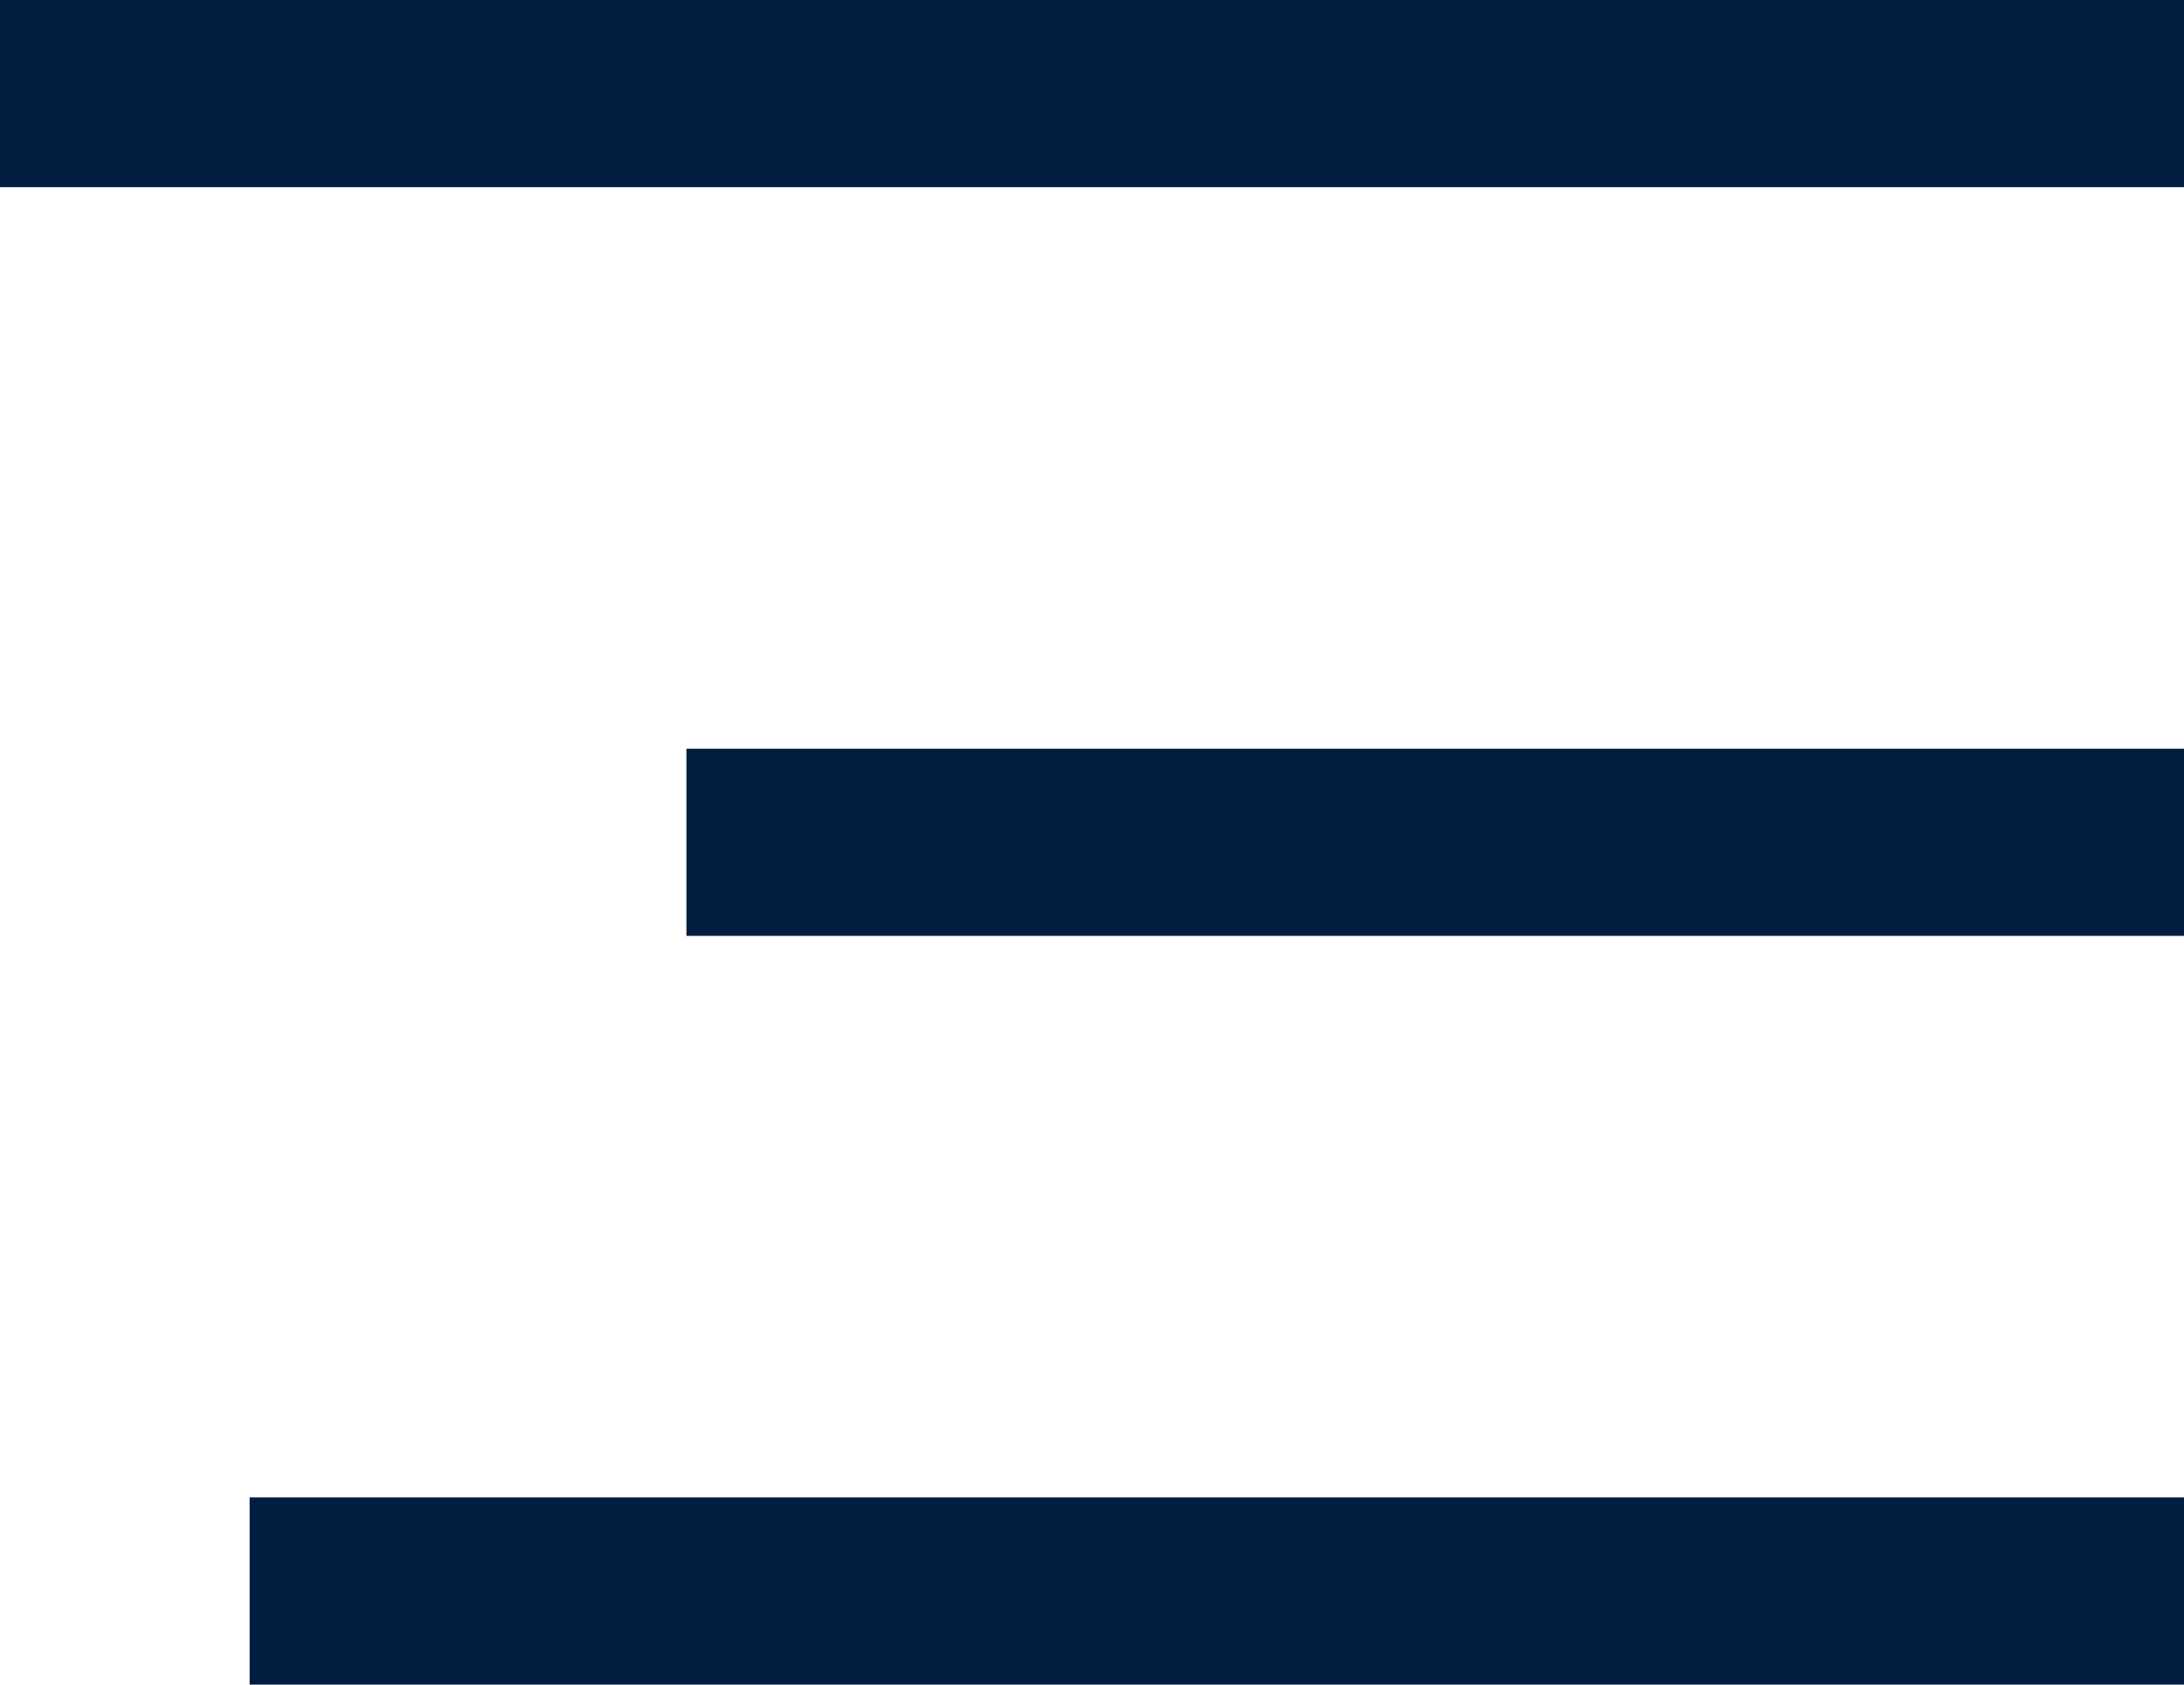
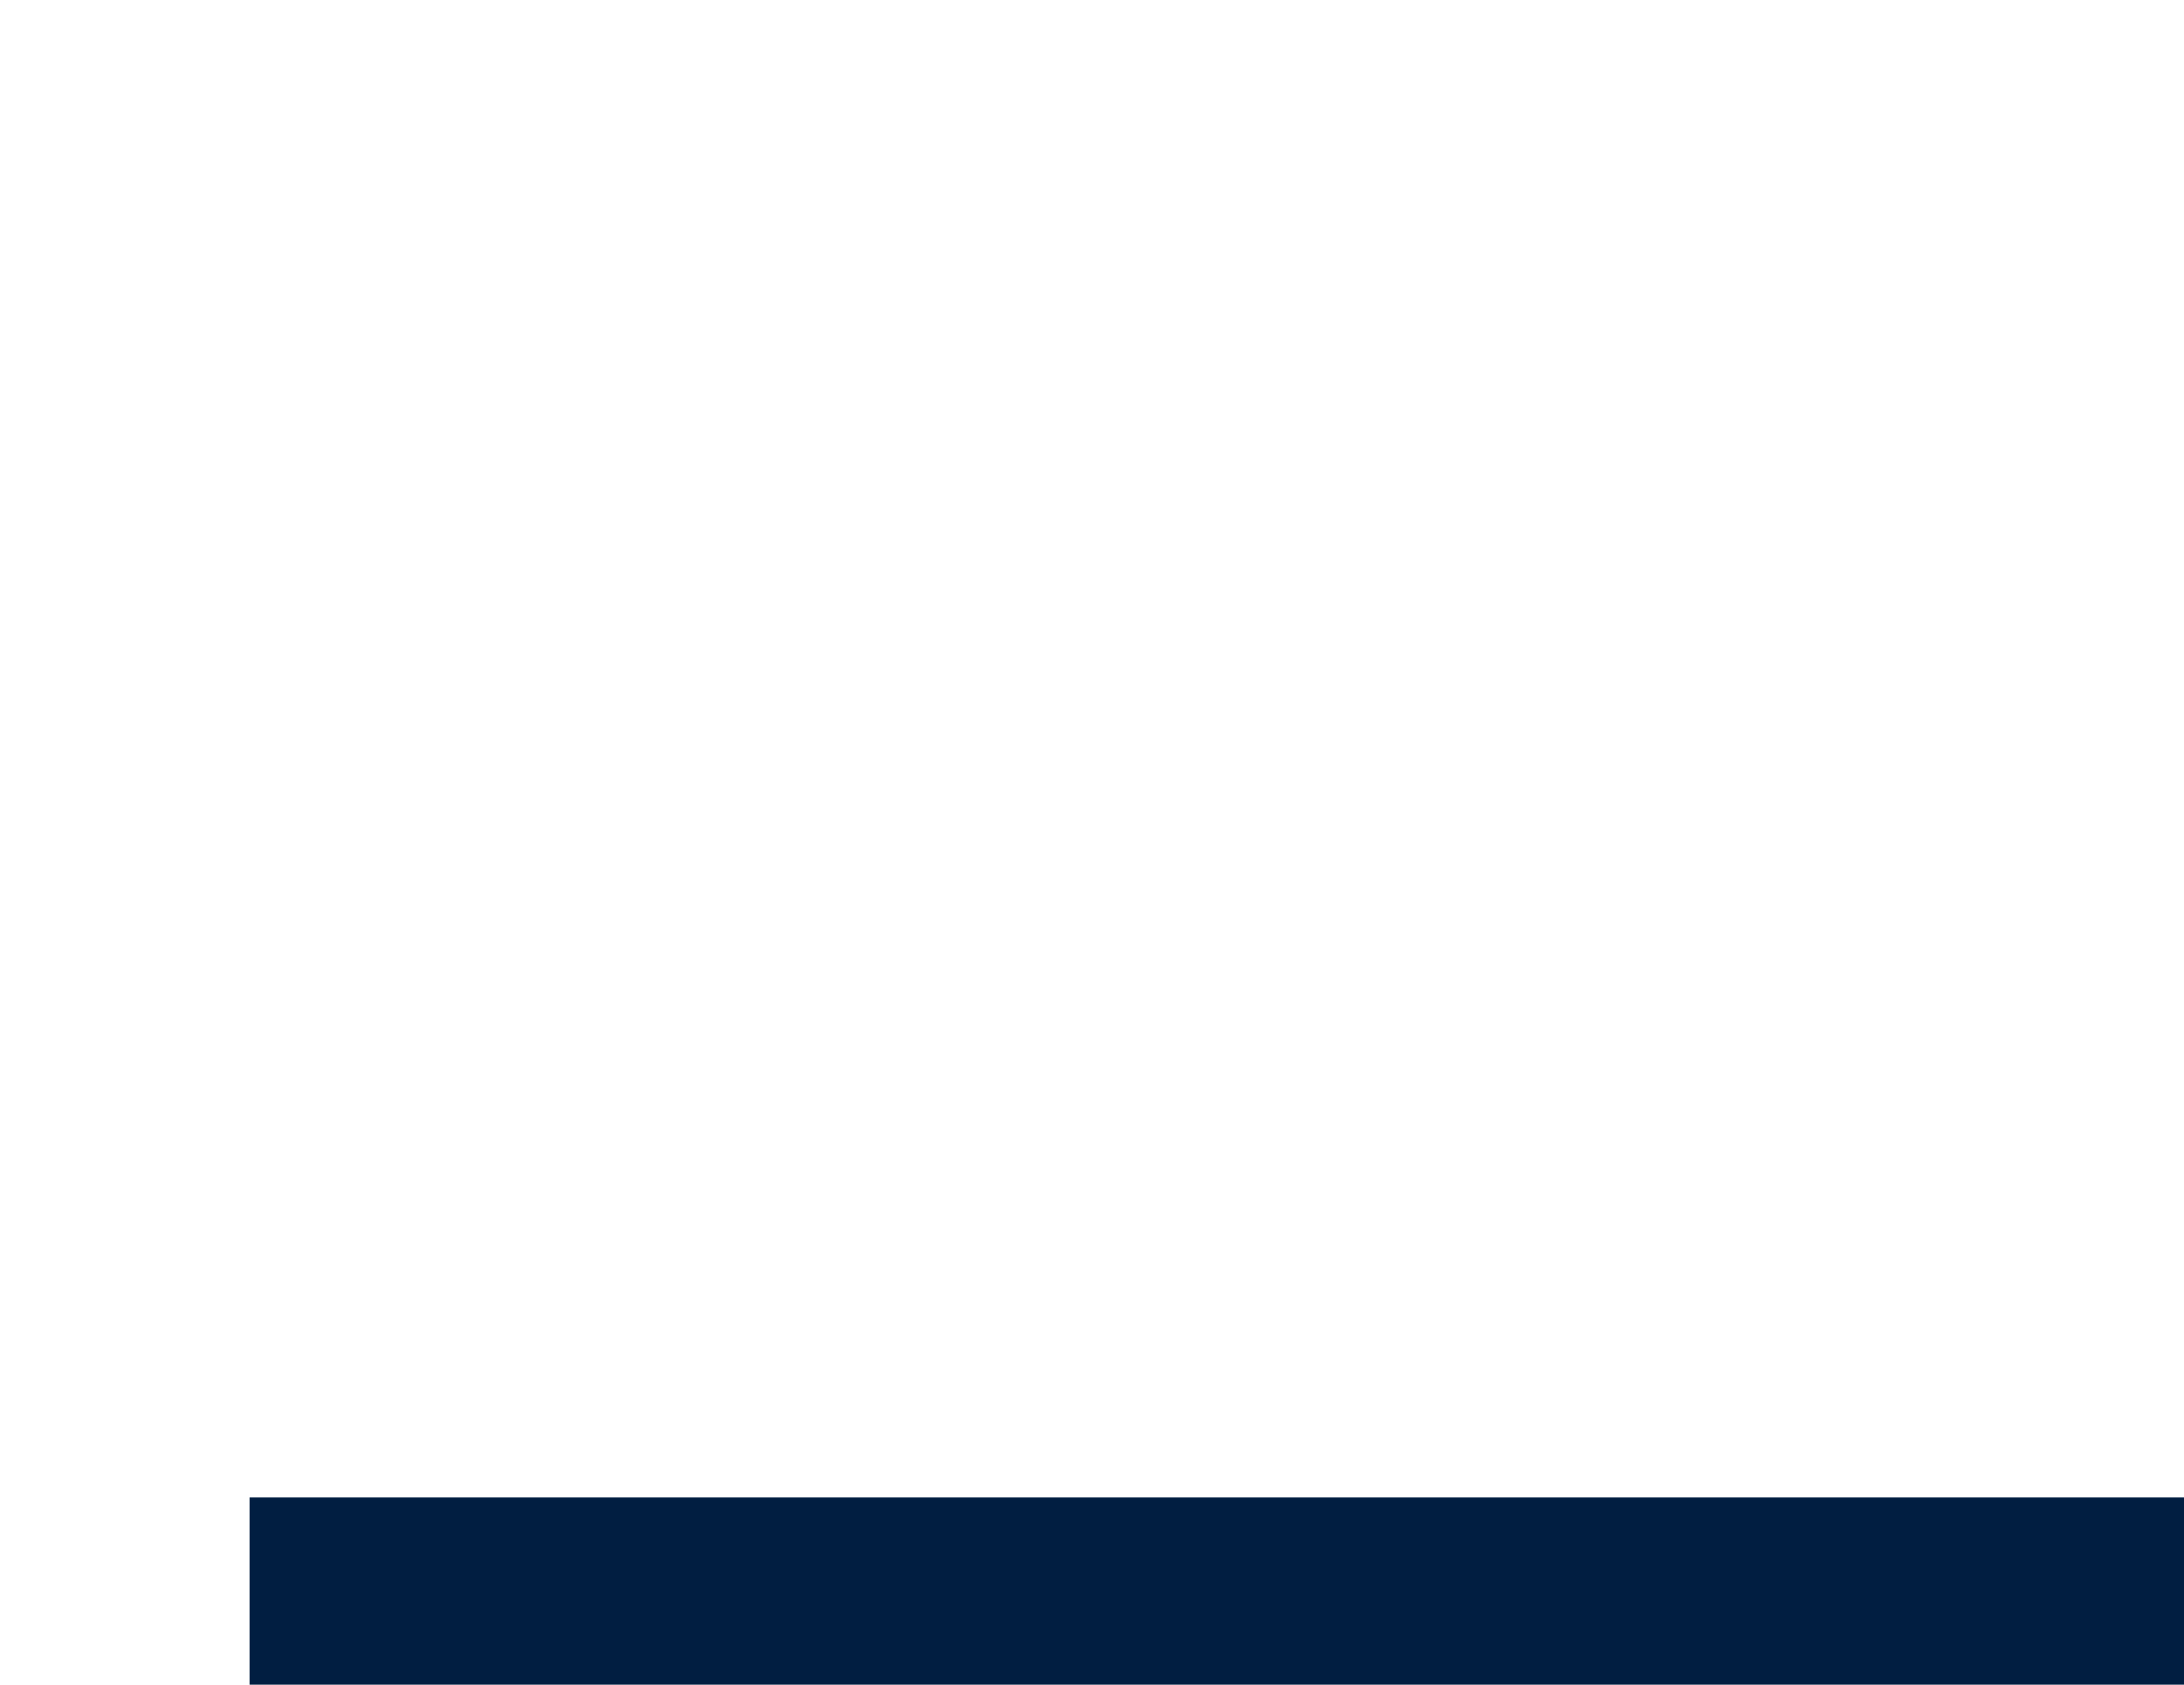
<svg xmlns="http://www.w3.org/2000/svg" version="1.1" width="35" height="27">
-   <path d="M0 0 C11.55 0 23.1 0 35 0 C35 0.99 35 1.98 35 3 C23.45 3 11.9 3 0 3 C0 2.01 0 1.02 0 0 Z " fill="#011E41" transform="translate(0,0)" />
  <path d="M0 0 C10.23 0 20.46 0 31 0 C31 0.99 31 1.98 31 3 C20.77 3 10.54 3 0 3 C0 2.01 0 1.02 0 0 Z " fill="#011E41" transform="translate(4,24)" />
-   <path d="M0 0 C7.92 0 15.84 0 24 0 C24 0.99 24 1.98 24 3 C16.08 3 8.16 3 0 3 C0 2.01 0 1.02 0 0 Z " fill="#011E41" transform="translate(11,12)" />
</svg>